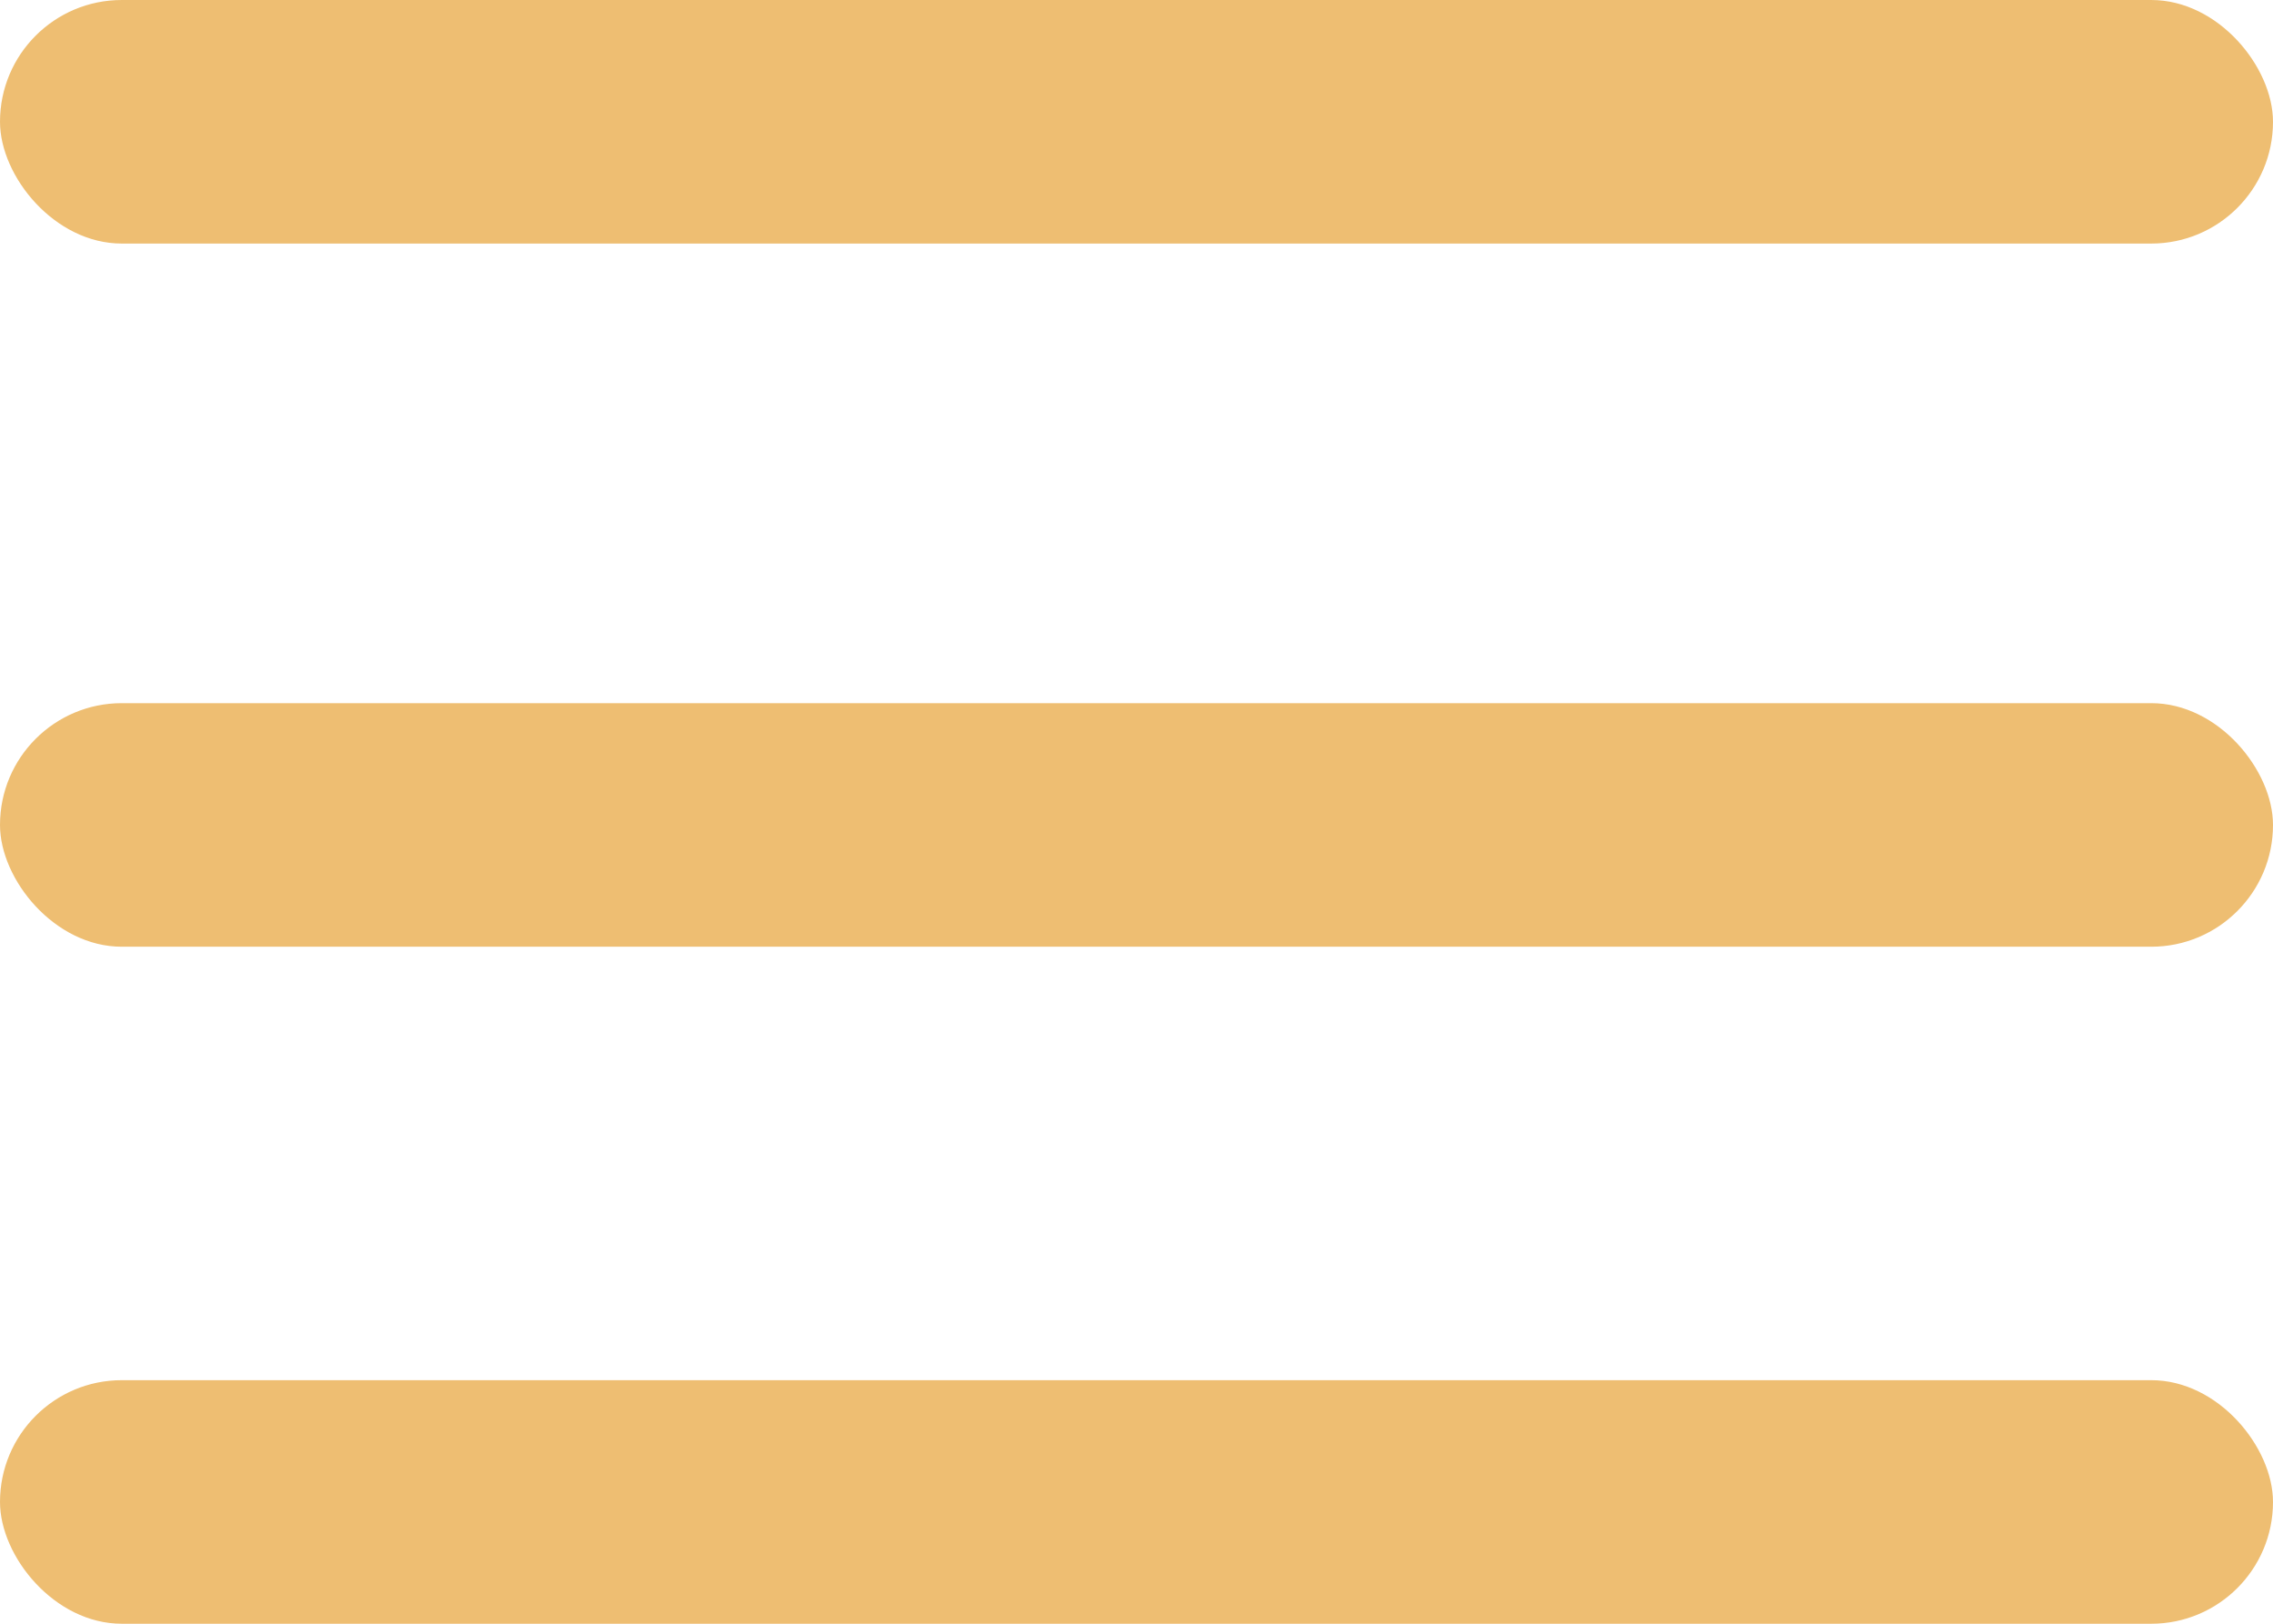
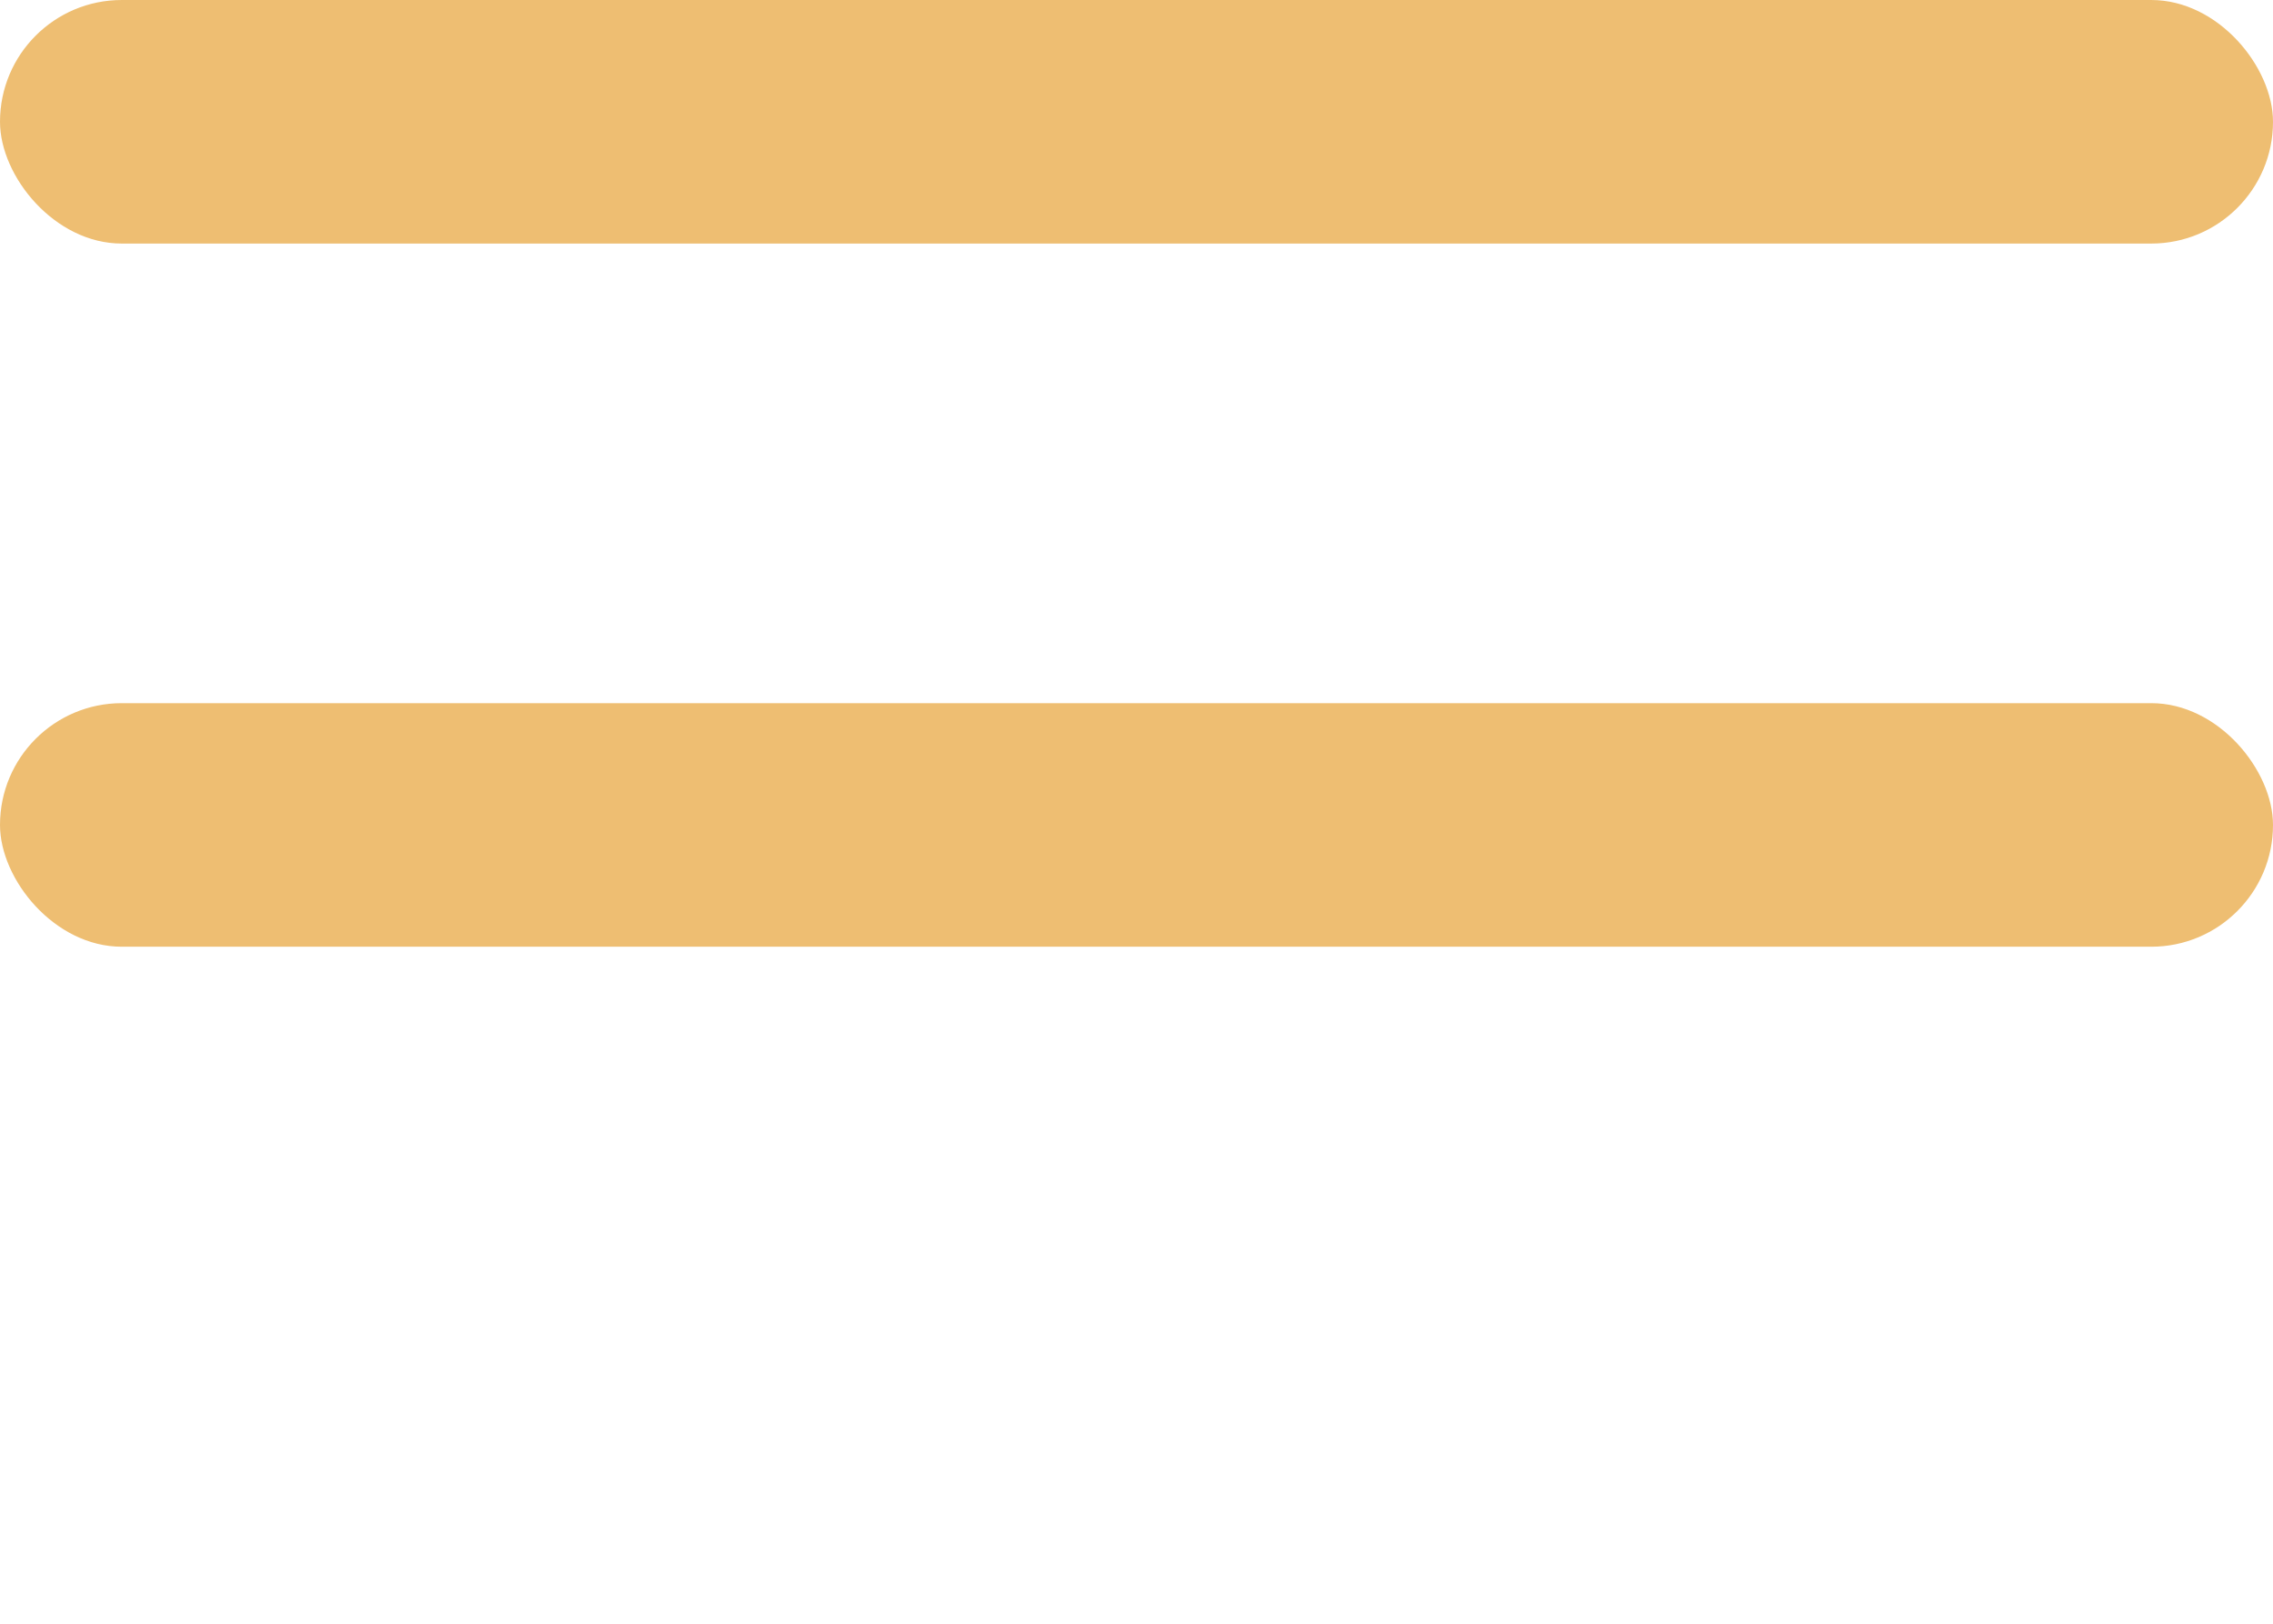
<svg xmlns="http://www.w3.org/2000/svg" xmlns:ns1="http://sodipodi.sourceforge.net/DTD/sodipodi-0.dtd" xmlns:ns2="http://www.inkscape.org/namespaces/inkscape" width="28" height="20" viewBox="0 0 28 20" version="1.1" id="svg6" ns1:docname="pasek.svg" ns2:version="0.92.3 (2405546, 2018-03-11)">
  <defs id="defs10" />
  <ns1:namedview pagecolor="#ffffff" bordercolor="#666666" borderopacity="1" objecttolerance="10" gridtolerance="10" guidetolerance="10" ns2:pageopacity="0" ns2:pageshadow="2" ns2:window-width="1871" ns2:window-height="1040" id="namedview8" showgrid="false" ns2:zoom="11.8" ns2:cx="14" ns2:cy="10" ns2:window-x="49" ns2:window-y="0" ns2:window-maximized="1" ns2:current-layer="svg6" />
  <g id="Group_108" data-name="Group 108" transform="translate(-369 -35)">
-     <rect id="Rectangle_153" data-name="Rectangle 153" width="28" height="3" rx="1.5" transform="translate(369 52)" fill="#eebe72" />
    <rect id="Rectangle_154" data-name="Rectangle 154" width="28" height="3" rx="1.5" x="369" y="43.661" style="fill:#eebe72" />
    <rect id="Rectangle_155" data-name="Rectangle 155" width="28" height="3" rx="1.5" transform="translate(369 35)" fill="#eebe72" />
  </g>
</svg>